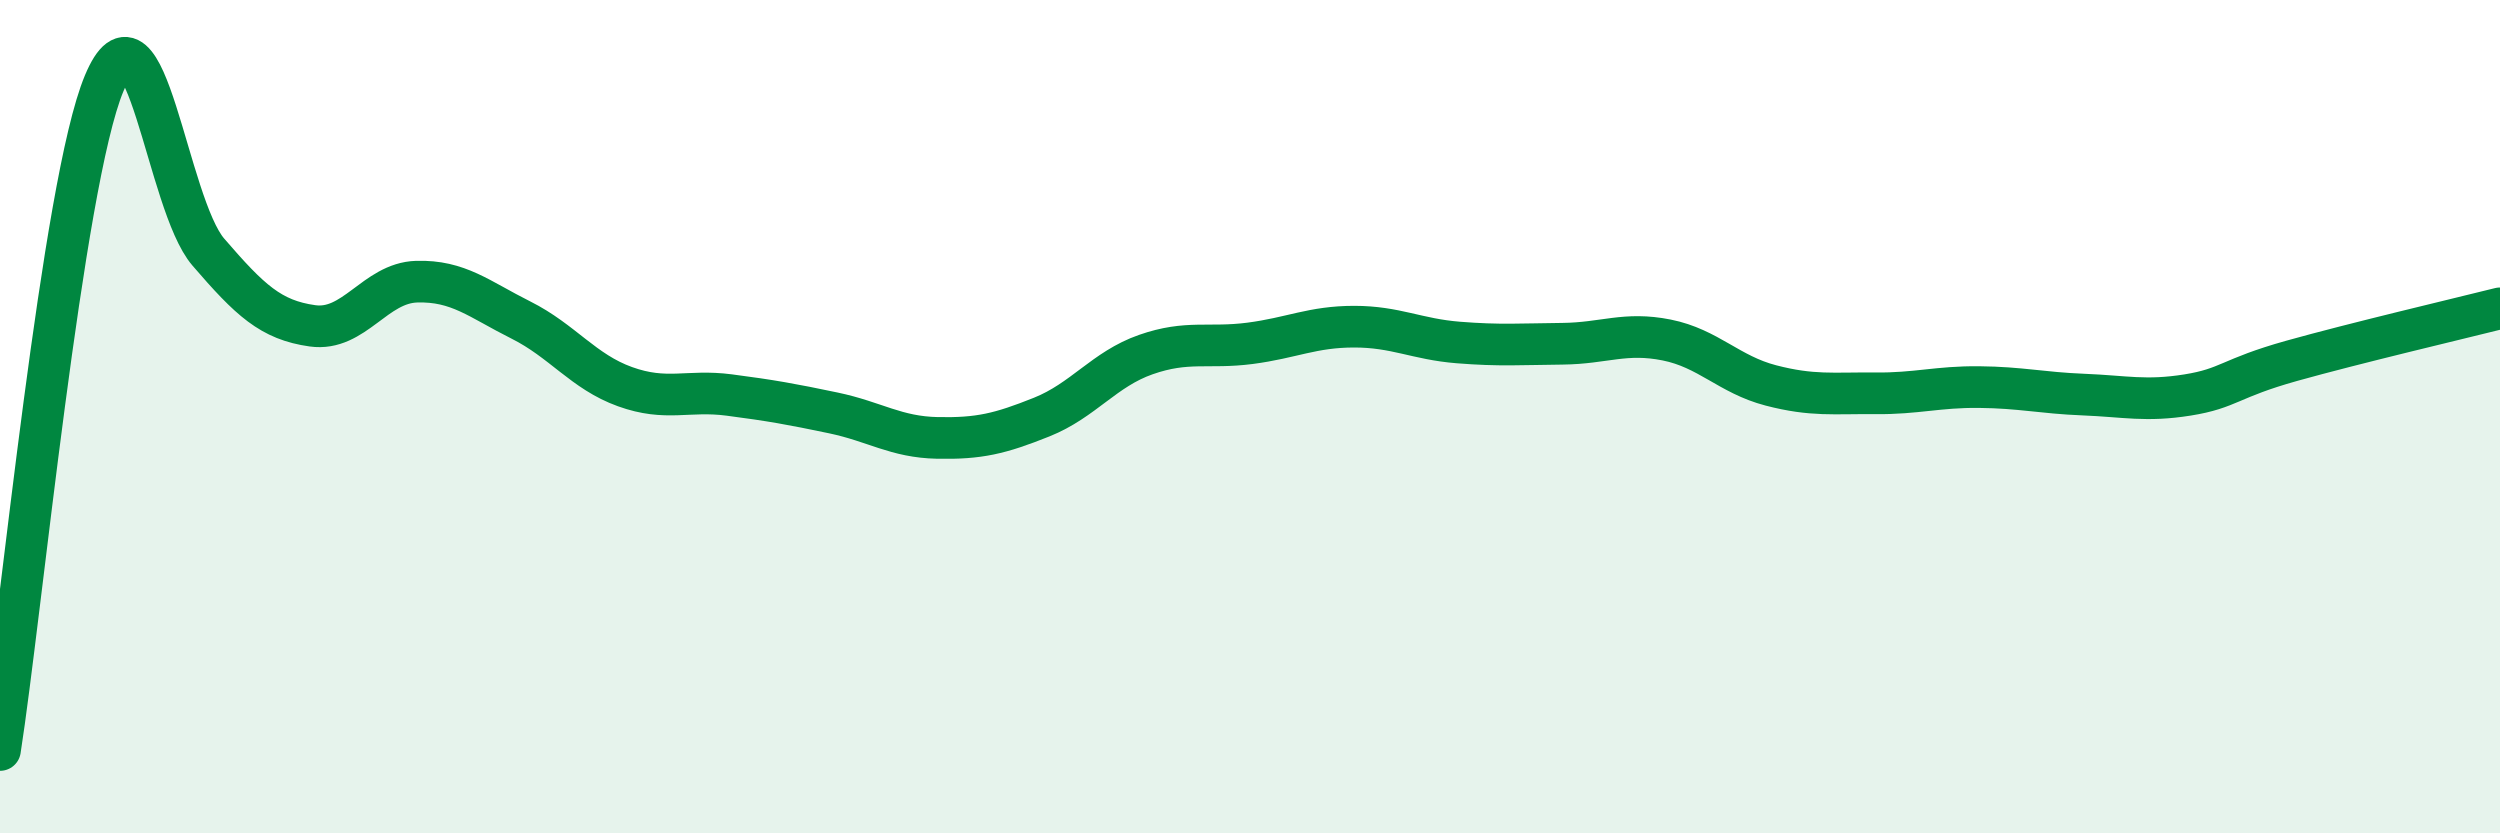
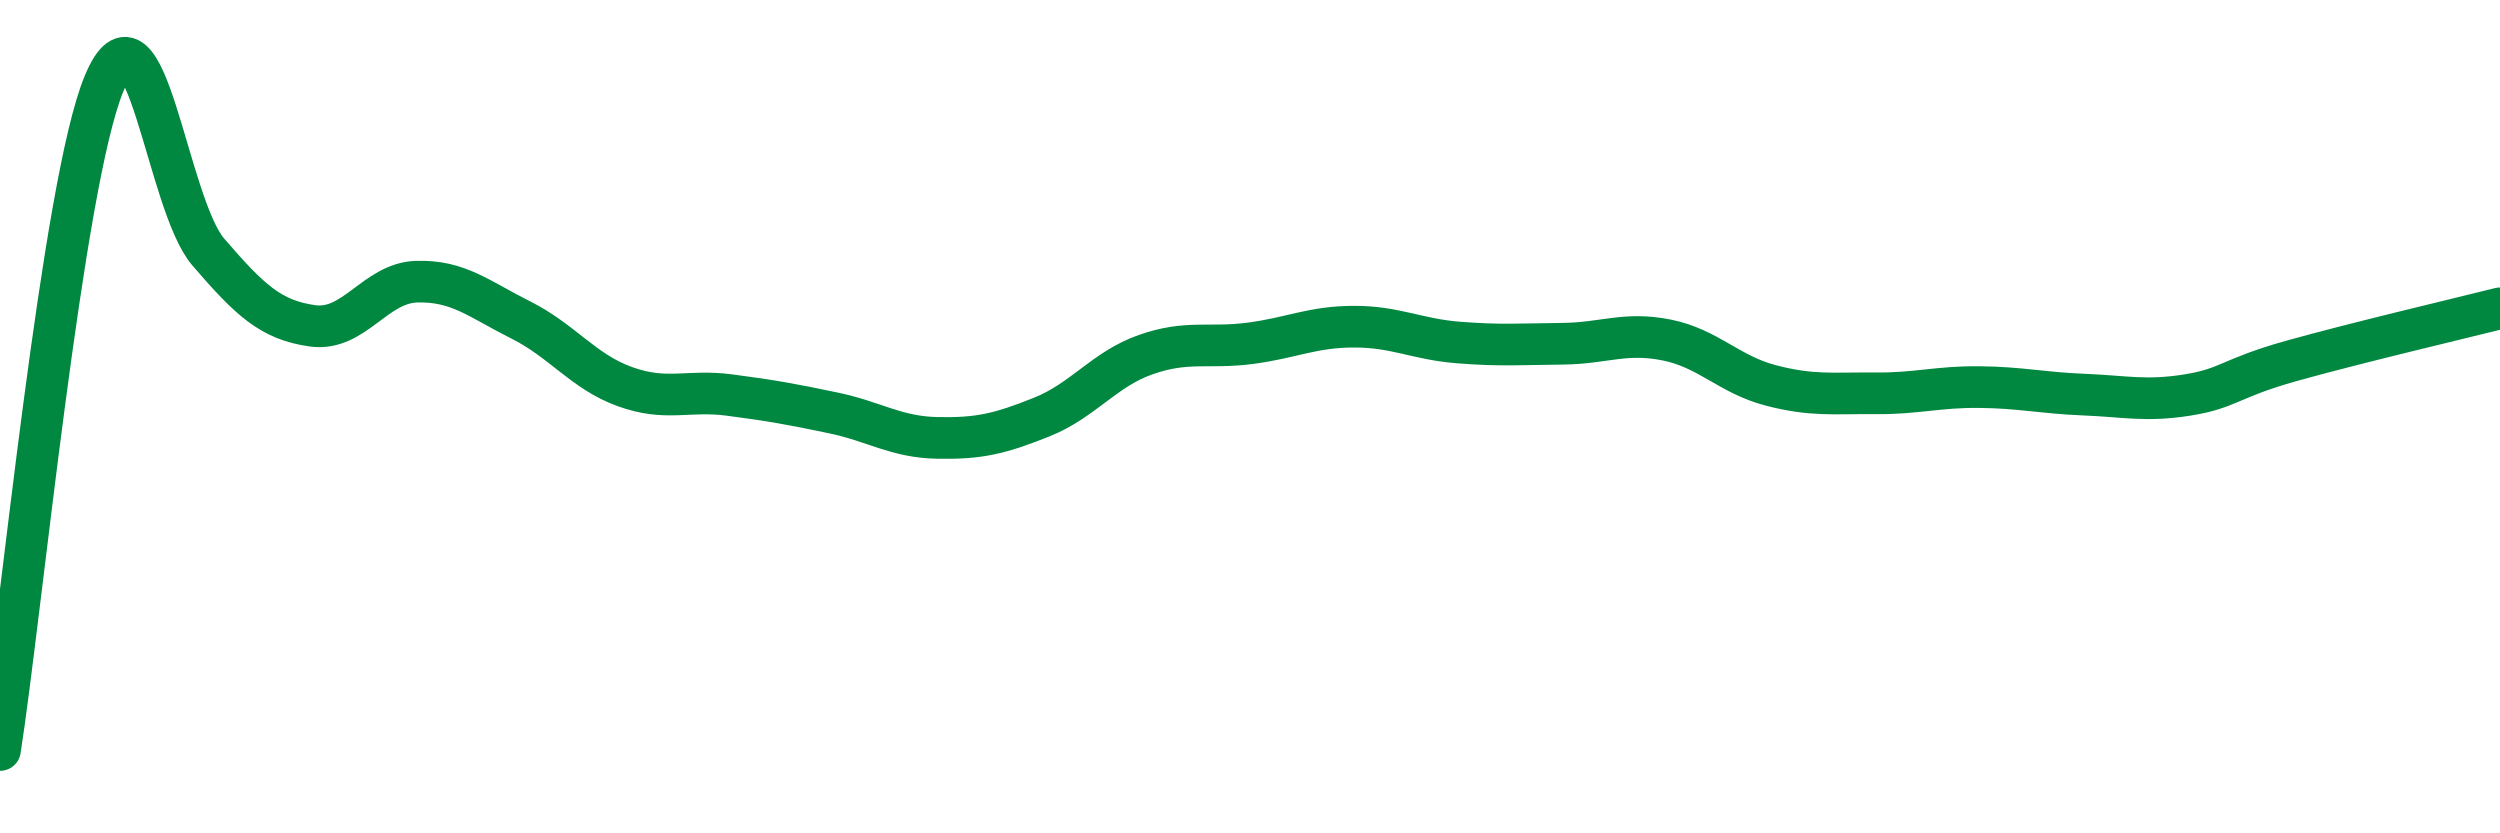
<svg xmlns="http://www.w3.org/2000/svg" width="60" height="20" viewBox="0 0 60 20">
-   <path d="M 0,18 C 0.5,14.8 1.5,4.39 2.5,2 C 3.5,-0.39 4,4.89 5,6.05 C 6,7.21 6.5,7.68 7.5,7.82 C 8.5,7.96 9,6.79 10,6.76 C 11,6.73 11.5,7.18 12.5,7.68 C 13.5,8.18 14,8.92 15,9.28 C 16,9.64 16.5,9.35 17.5,9.48 C 18.5,9.61 19,9.7 20,9.91 C 21,10.12 21.5,10.49 22.5,10.51 C 23.5,10.53 24,10.41 25,10.01 C 26,9.61 26.5,8.86 27.5,8.51 C 28.5,8.16 29,8.37 30,8.24 C 31,8.11 31.5,7.84 32.5,7.84 C 33.5,7.84 34,8.14 35,8.22 C 36,8.3 36.5,8.26 37.5,8.25 C 38.5,8.24 39,7.96 40,8.16 C 41,8.36 41.5,8.99 42.5,9.25 C 43.5,9.51 44,9.43 45,9.44 C 46,9.45 46.5,9.28 47.5,9.29 C 48.5,9.3 49,9.43 50,9.47 C 51,9.51 51.5,9.64 52.5,9.48 C 53.5,9.32 53.5,9.08 55,8.66 C 56.5,8.24 59,7.65 60,7.4L60 20L0 20Z" fill="#008740" opacity="0.1" stroke-linecap="round" stroke-linejoin="round" />
  <path d="M 0,18 C 0.5,14.8 1.5,4.39 2.5,2 C 3.5,-0.39 4,4.89 5,6.05 C 6,7.21 6.5,7.68 7.5,7.82 C 8.5,7.96 9,6.79 10,6.76 C 11,6.73 11.5,7.18 12.5,7.68 C 13.5,8.18 14,8.92 15,9.28 C 16,9.64 16.5,9.35 17.5,9.48 C 18.5,9.61 19,9.7 20,9.91 C 21,10.12 21.5,10.49 22.5,10.51 C 23.5,10.53 24,10.41 25,10.01 C 26,9.61 26.5,8.86 27.5,8.51 C 28.5,8.16 29,8.37 30,8.24 C 31,8.11 31.5,7.84 32.5,7.84 C 33.5,7.84 34,8.14 35,8.22 C 36,8.3 36.5,8.26 37.5,8.25 C 38.5,8.24 39,7.96 40,8.16 C 41,8.36 41.5,8.99 42.5,9.25 C 43.5,9.51 44,9.43 45,9.44 C 46,9.45 46.5,9.28 47.5,9.29 C 48.5,9.3 49,9.43 50,9.47 C 51,9.51 51.5,9.64 52.5,9.48 C 53.5,9.32 53.5,9.08 55,8.66 C 56.5,8.24 59,7.65 60,7.4" stroke="#008740" stroke-width="1" fill="none" stroke-linecap="round" stroke-linejoin="round" />
</svg>